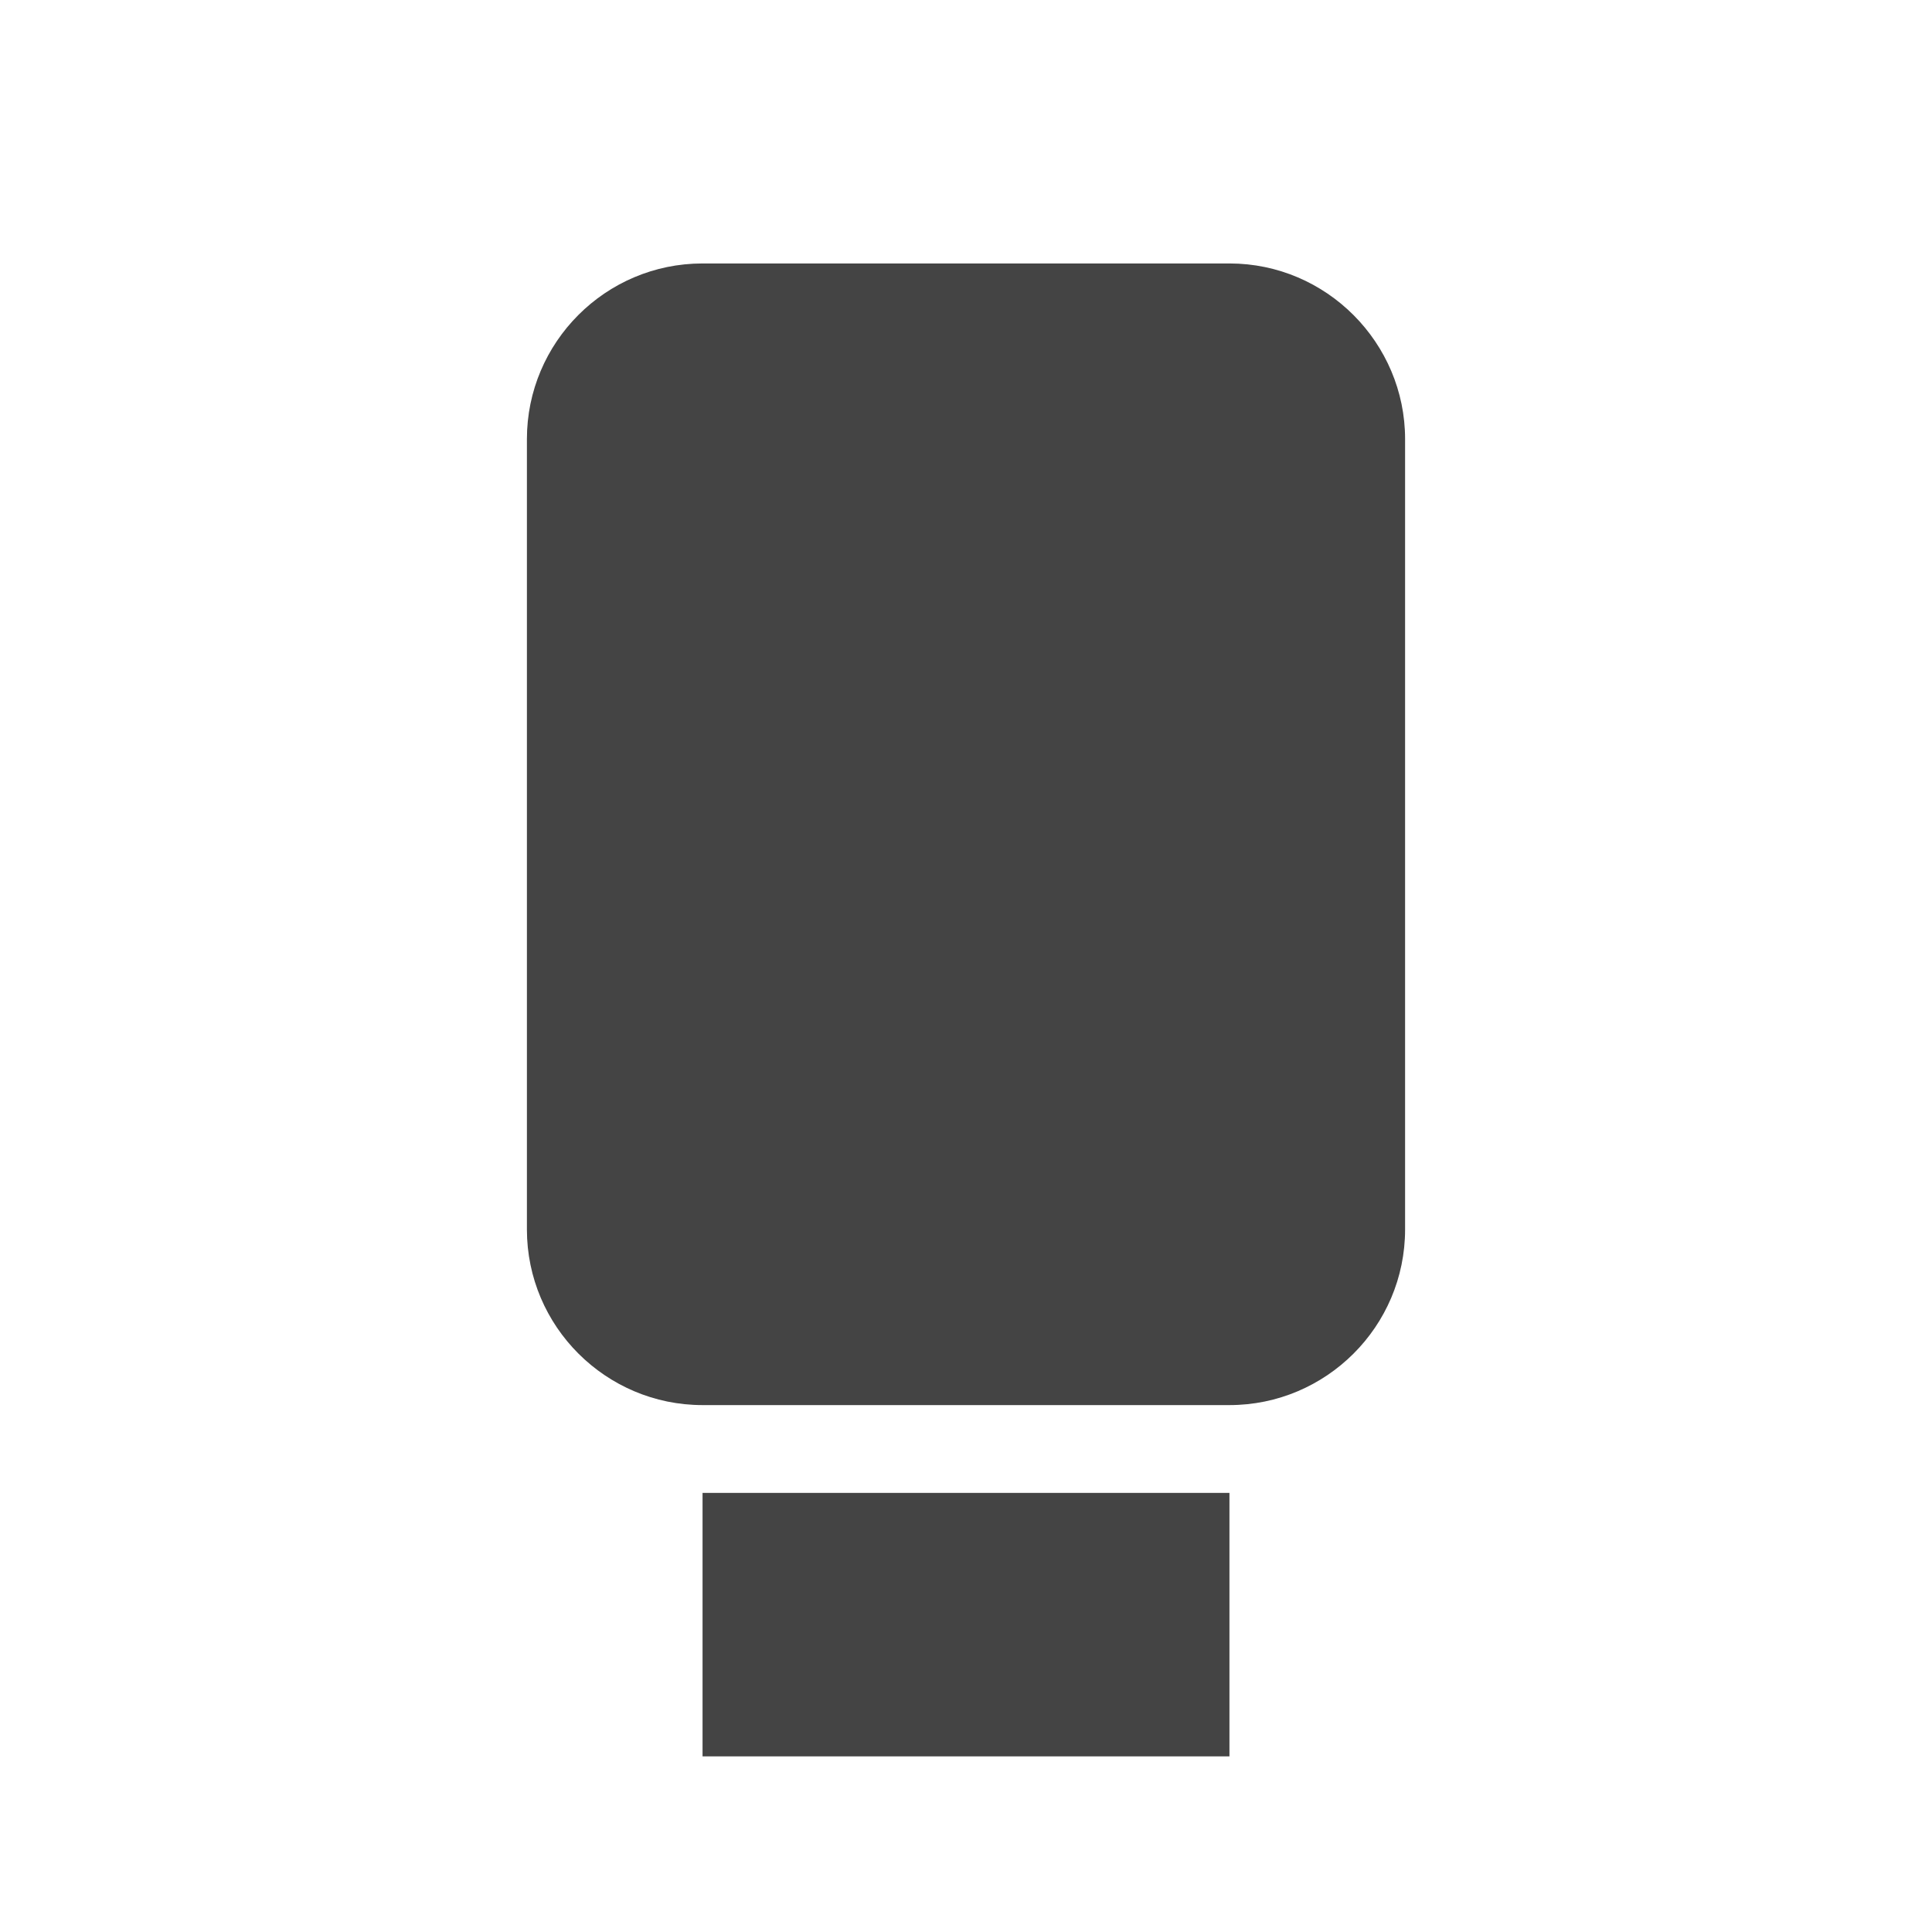
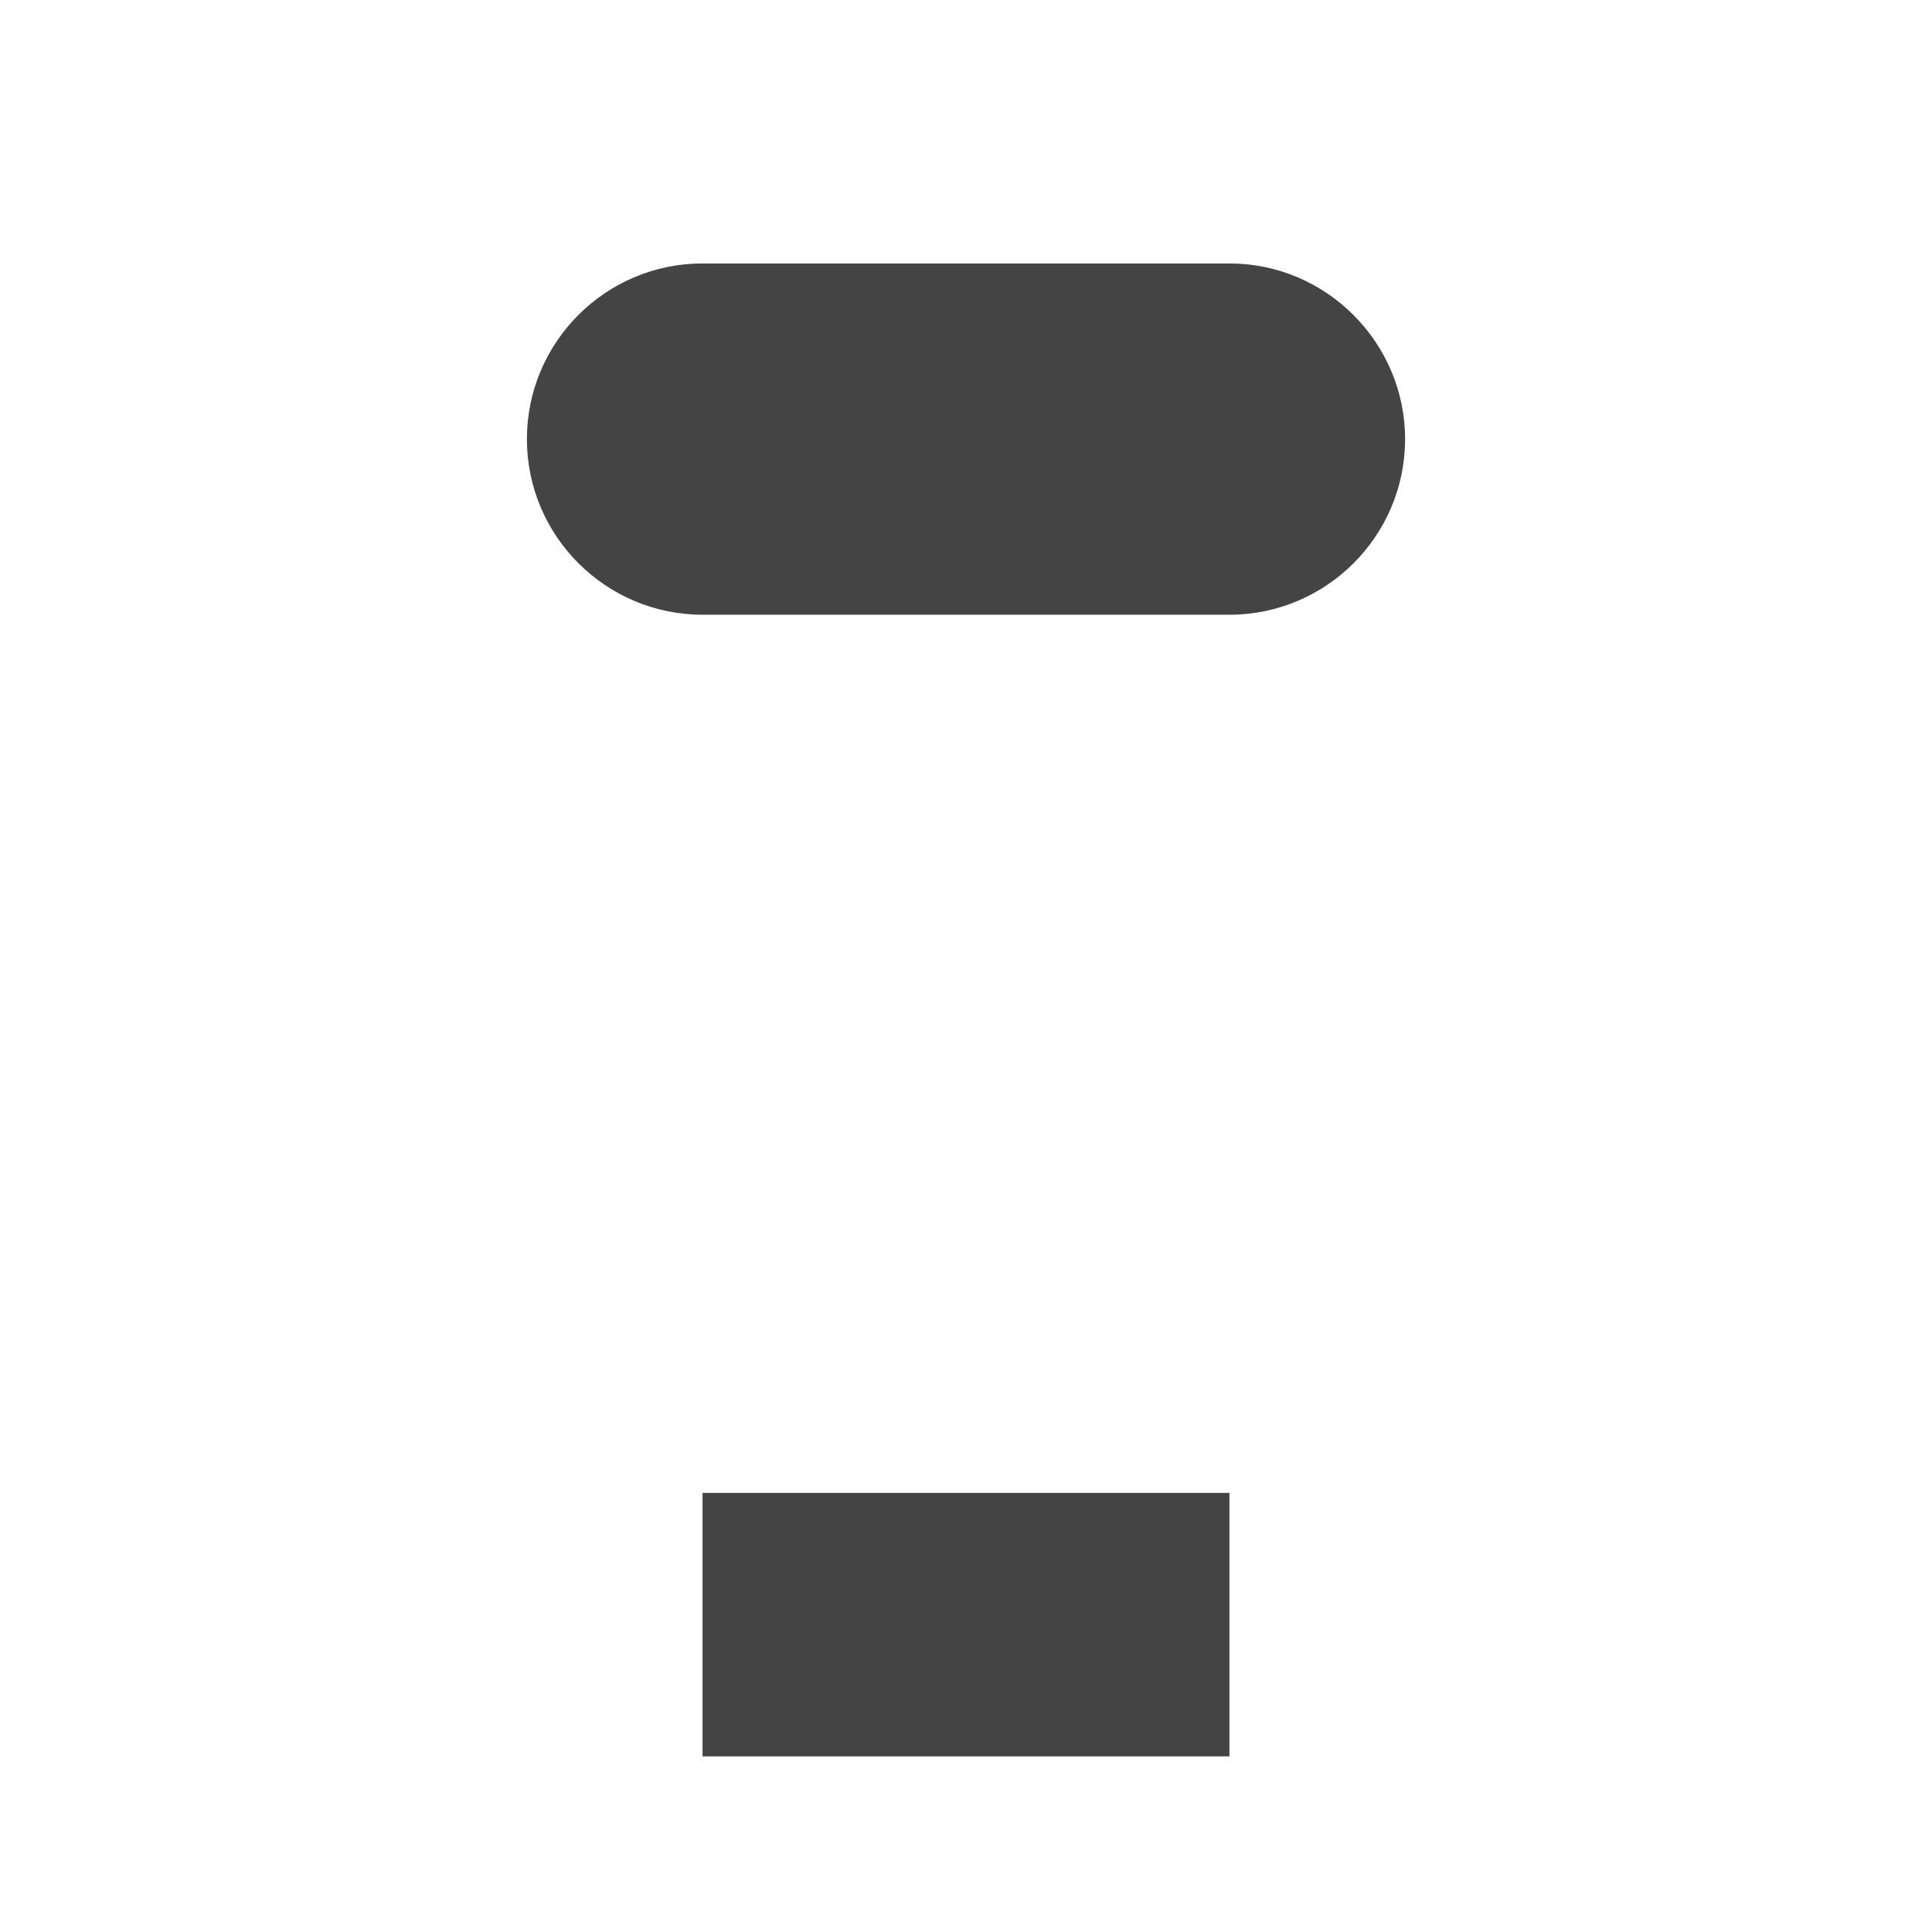
<svg xmlns="http://www.w3.org/2000/svg" width="22" height="22" version="1.1">
  <defs>
    <style id="current-color-scheme" type="text/css">
   .ColorScheme-Text { color:#444444; } .ColorScheme-Highlight { color:#4285f4; } .ColorScheme-NeutralText { color:#ff9800; } .ColorScheme-PositiveText { color:#4caf50; } .ColorScheme-NegativeText { color:#f44336; }
  </style>
  </defs>
-   <path style="fill:currentColor" class="ColorScheme-Text" d="m 6,5 v 9 c 0,1.105 0.9,2 2,2 h 6 c 1.1,0 2,-0.895 2,-2 V 5 C 16,3.905 15.105,3 14,3 H 8 C 6.895,3 6,3.899 6,5 Z M 8,17 8,20 h 6 v -3 z" />
+   <path style="fill:currentColor" class="ColorScheme-Text" d="m 6,5 c 0,1.105 0.9,2 2,2 h 6 c 1.1,0 2,-0.895 2,-2 V 5 C 16,3.905 15.105,3 14,3 H 8 C 6.895,3 6,3.899 6,5 Z M 8,17 8,20 h 6 v -3 z" />
</svg>